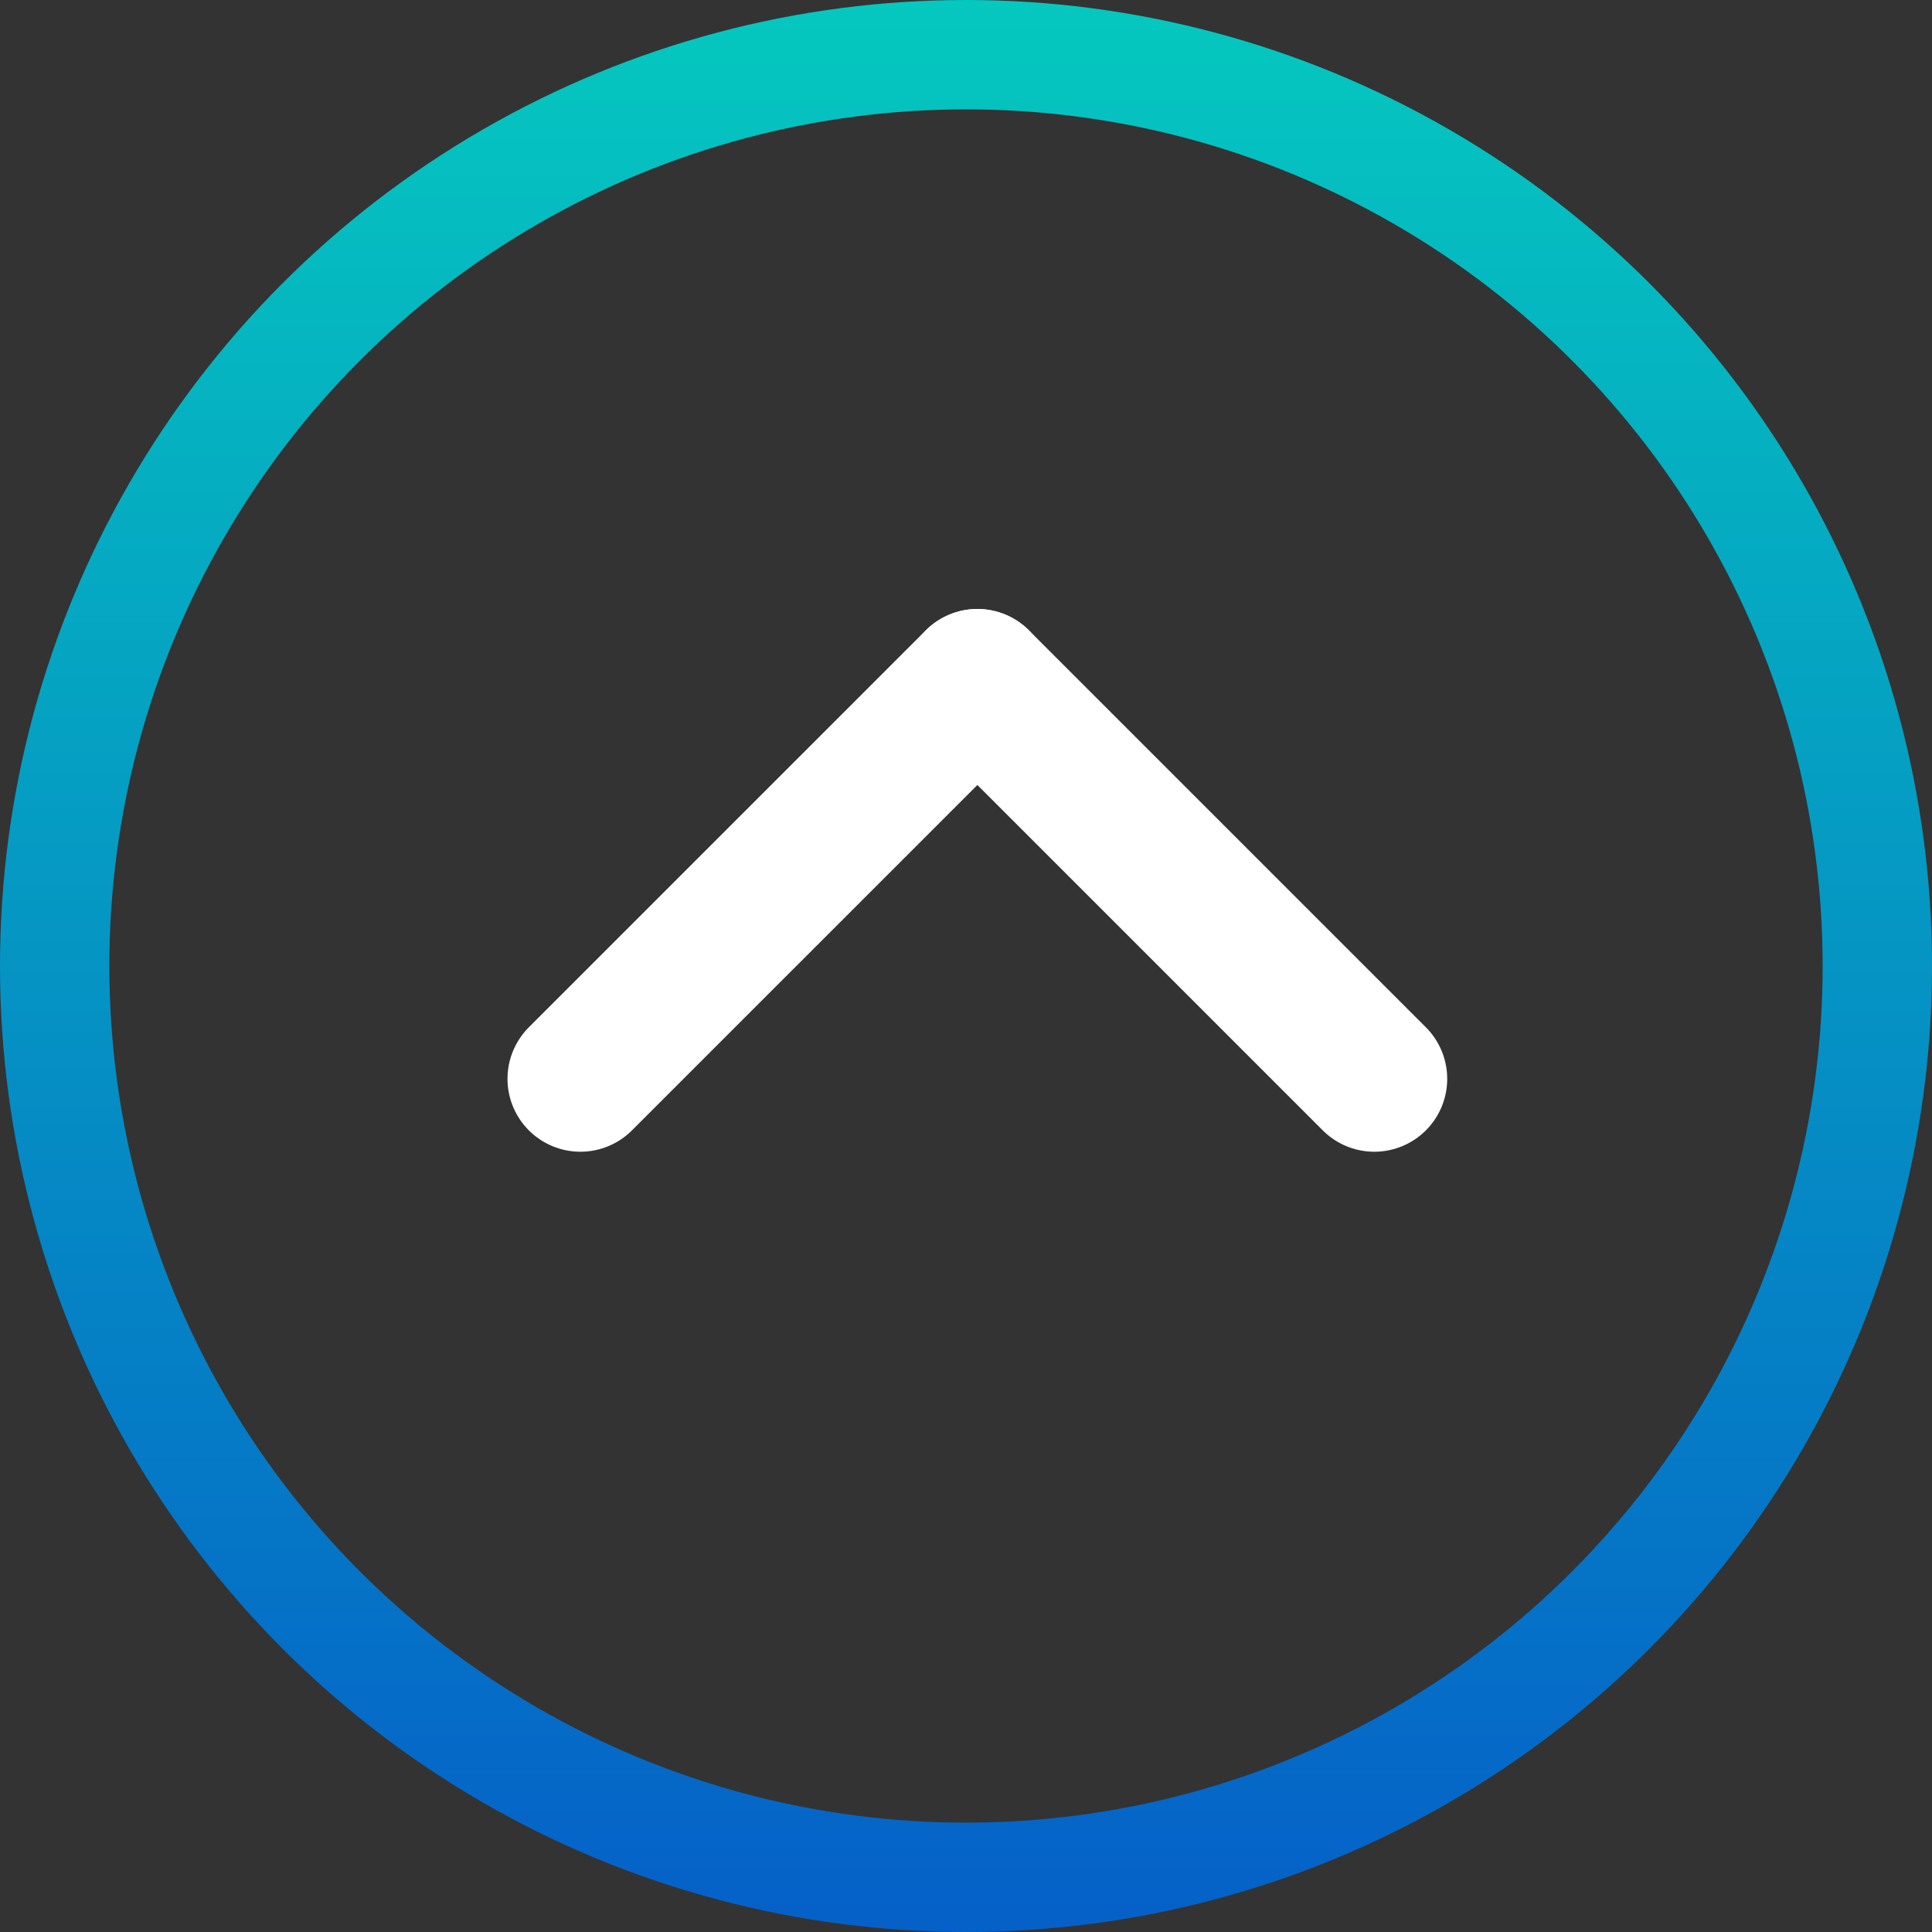
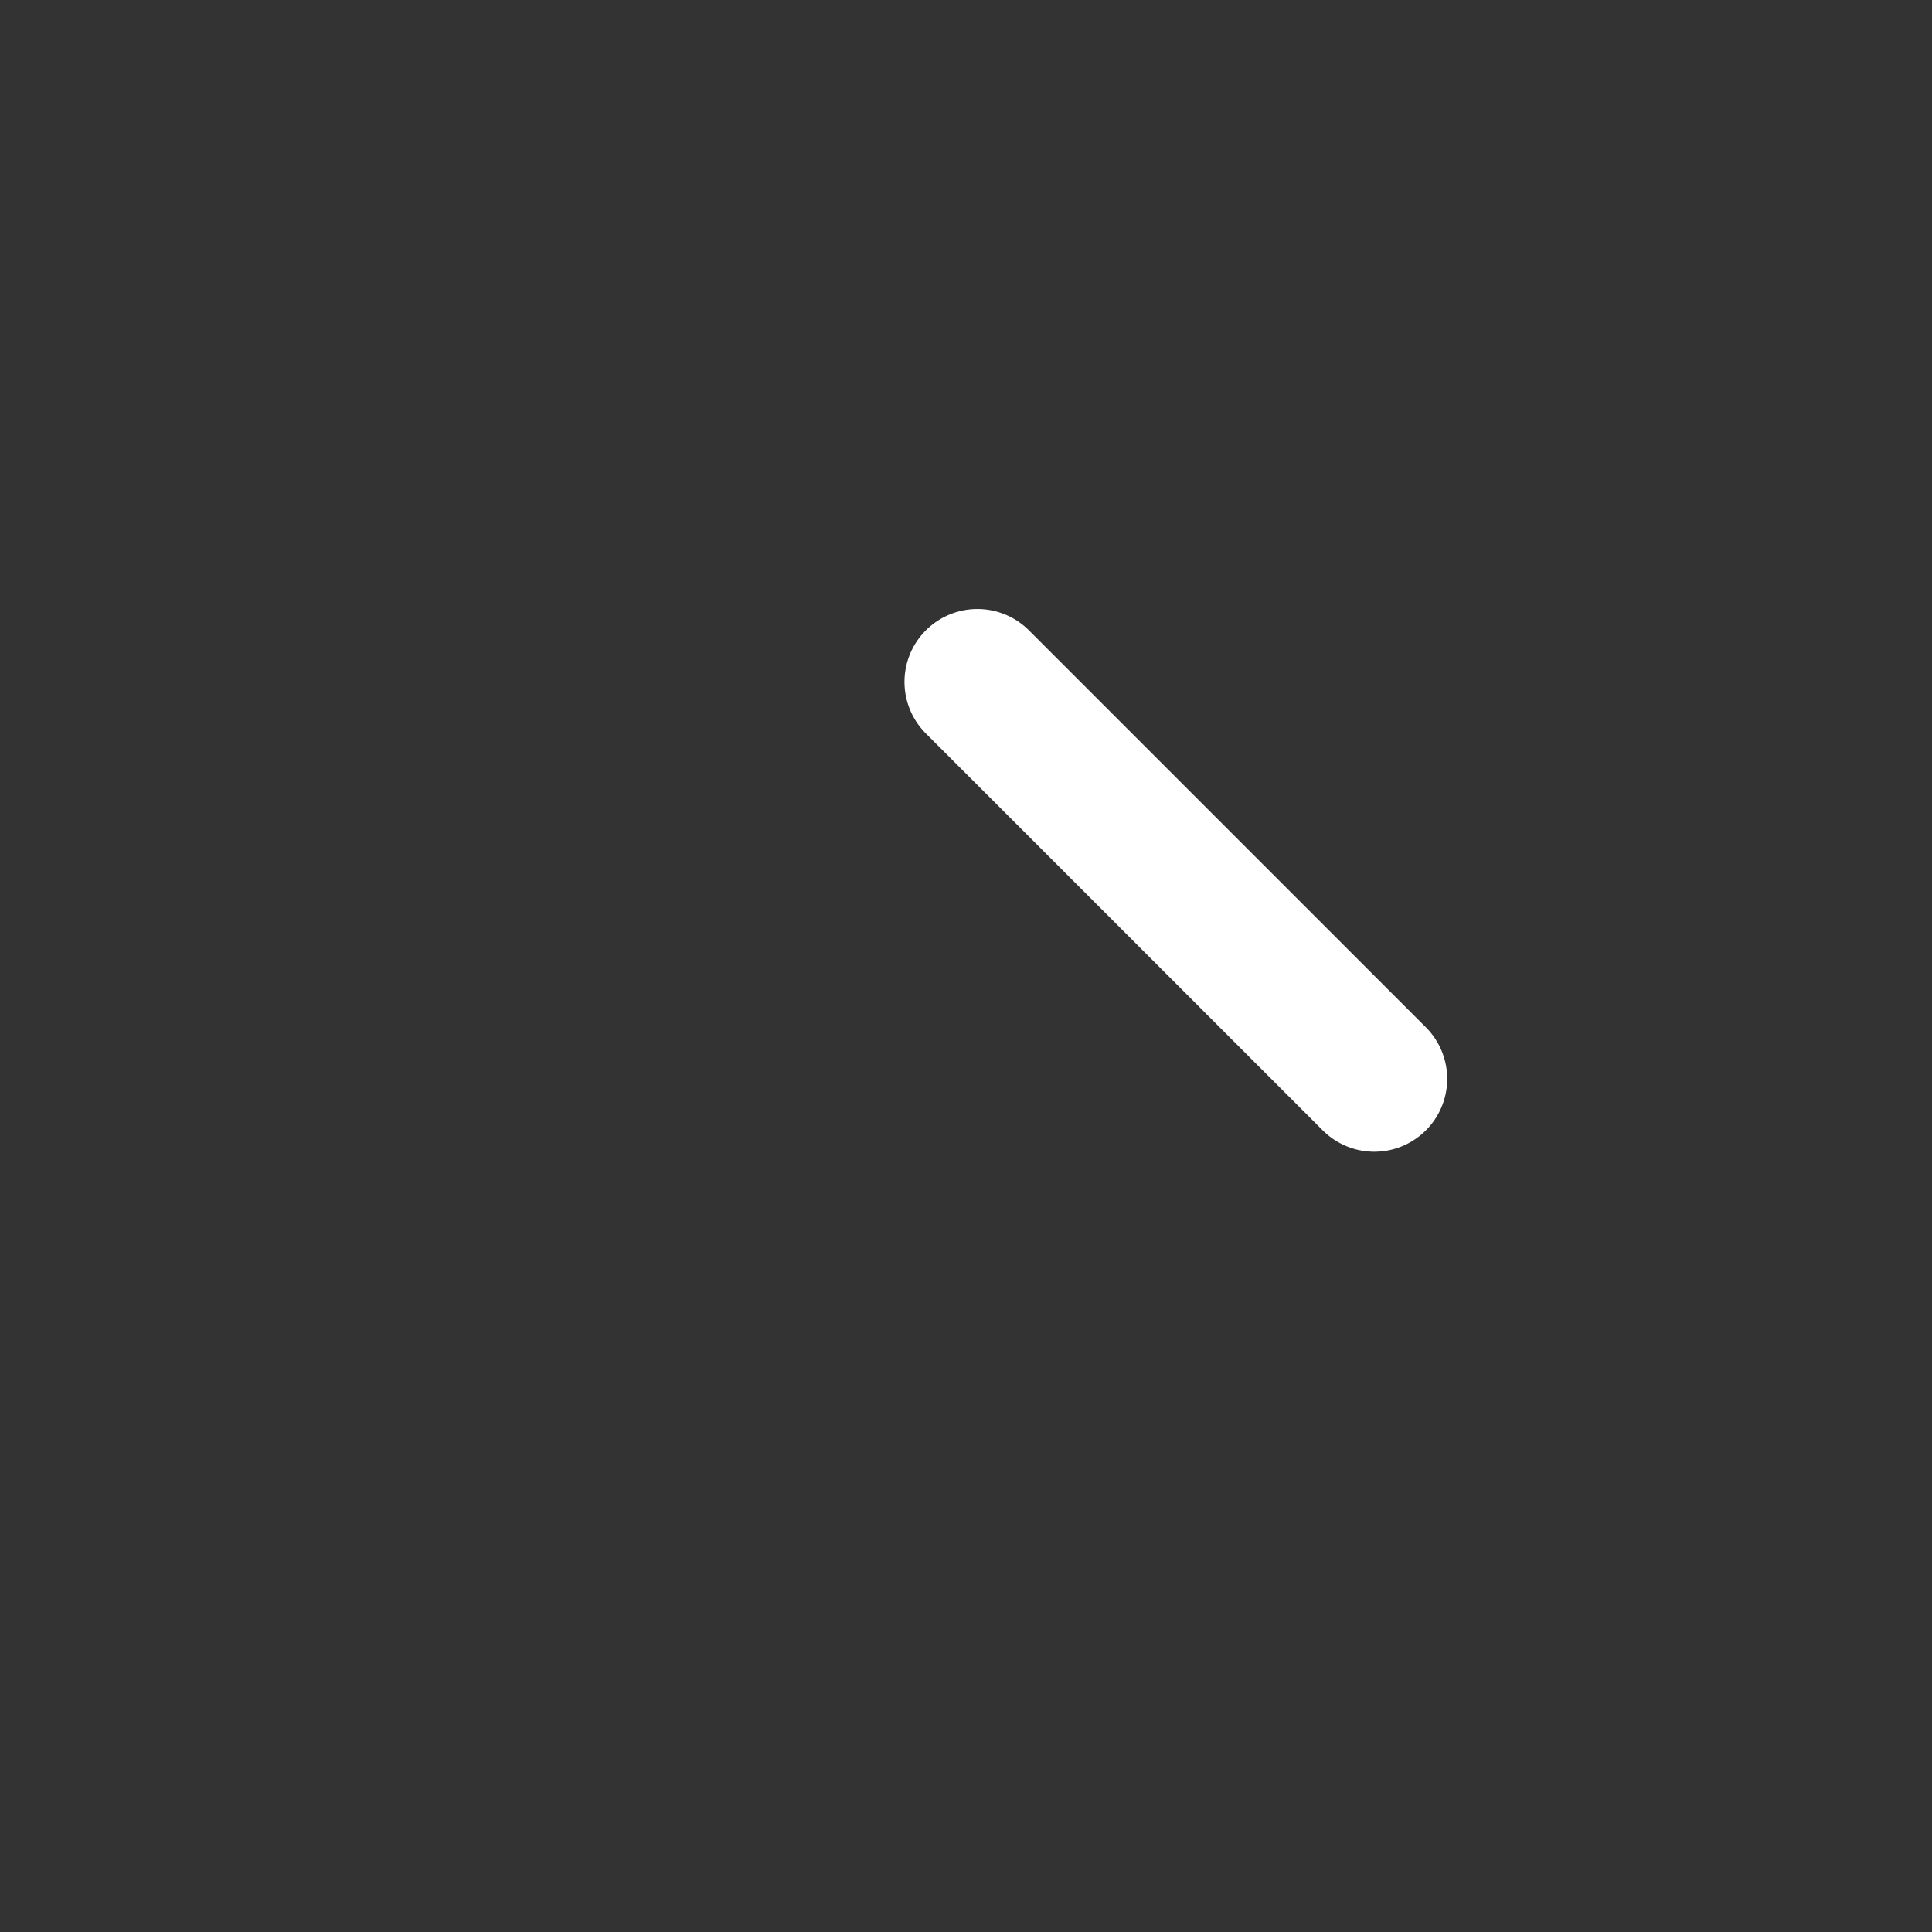
<svg xmlns="http://www.w3.org/2000/svg" fill="none" height="100%" overflow="visible" preserveAspectRatio="none" style="display: block;" viewBox="0 0 53 53" width="100%">
  <rect x="0" y="0" width="53" height="53" fill="#333333" stroke="none" />
  <g id="Group 10">
    <path d="M26.812 18.706L37.701 29.595" id="Line 1" stroke="white" stroke-linecap="round" stroke-width="4" />
-     <path d="M26.812 18.706L15.922 29.595" id="Line 2" stroke="white" stroke-linecap="round" stroke-width="4" />
-     <circle cx="26.5" cy="26.5" id="Ellipse 1" r="25" stroke="url(#paint0_linear_0_576)" stroke-width="3" />
  </g>
  <defs>
    <linearGradient gradientUnits="userSpaceOnUse" id="paint0_linear_0_576" x1="26.5" x2="26.5" y1="0" y2="53">
      <stop stop-color="#05C8BF" />
      <stop offset="1" stop-color="#0560C8" />
    </linearGradient>
  </defs>
</svg>